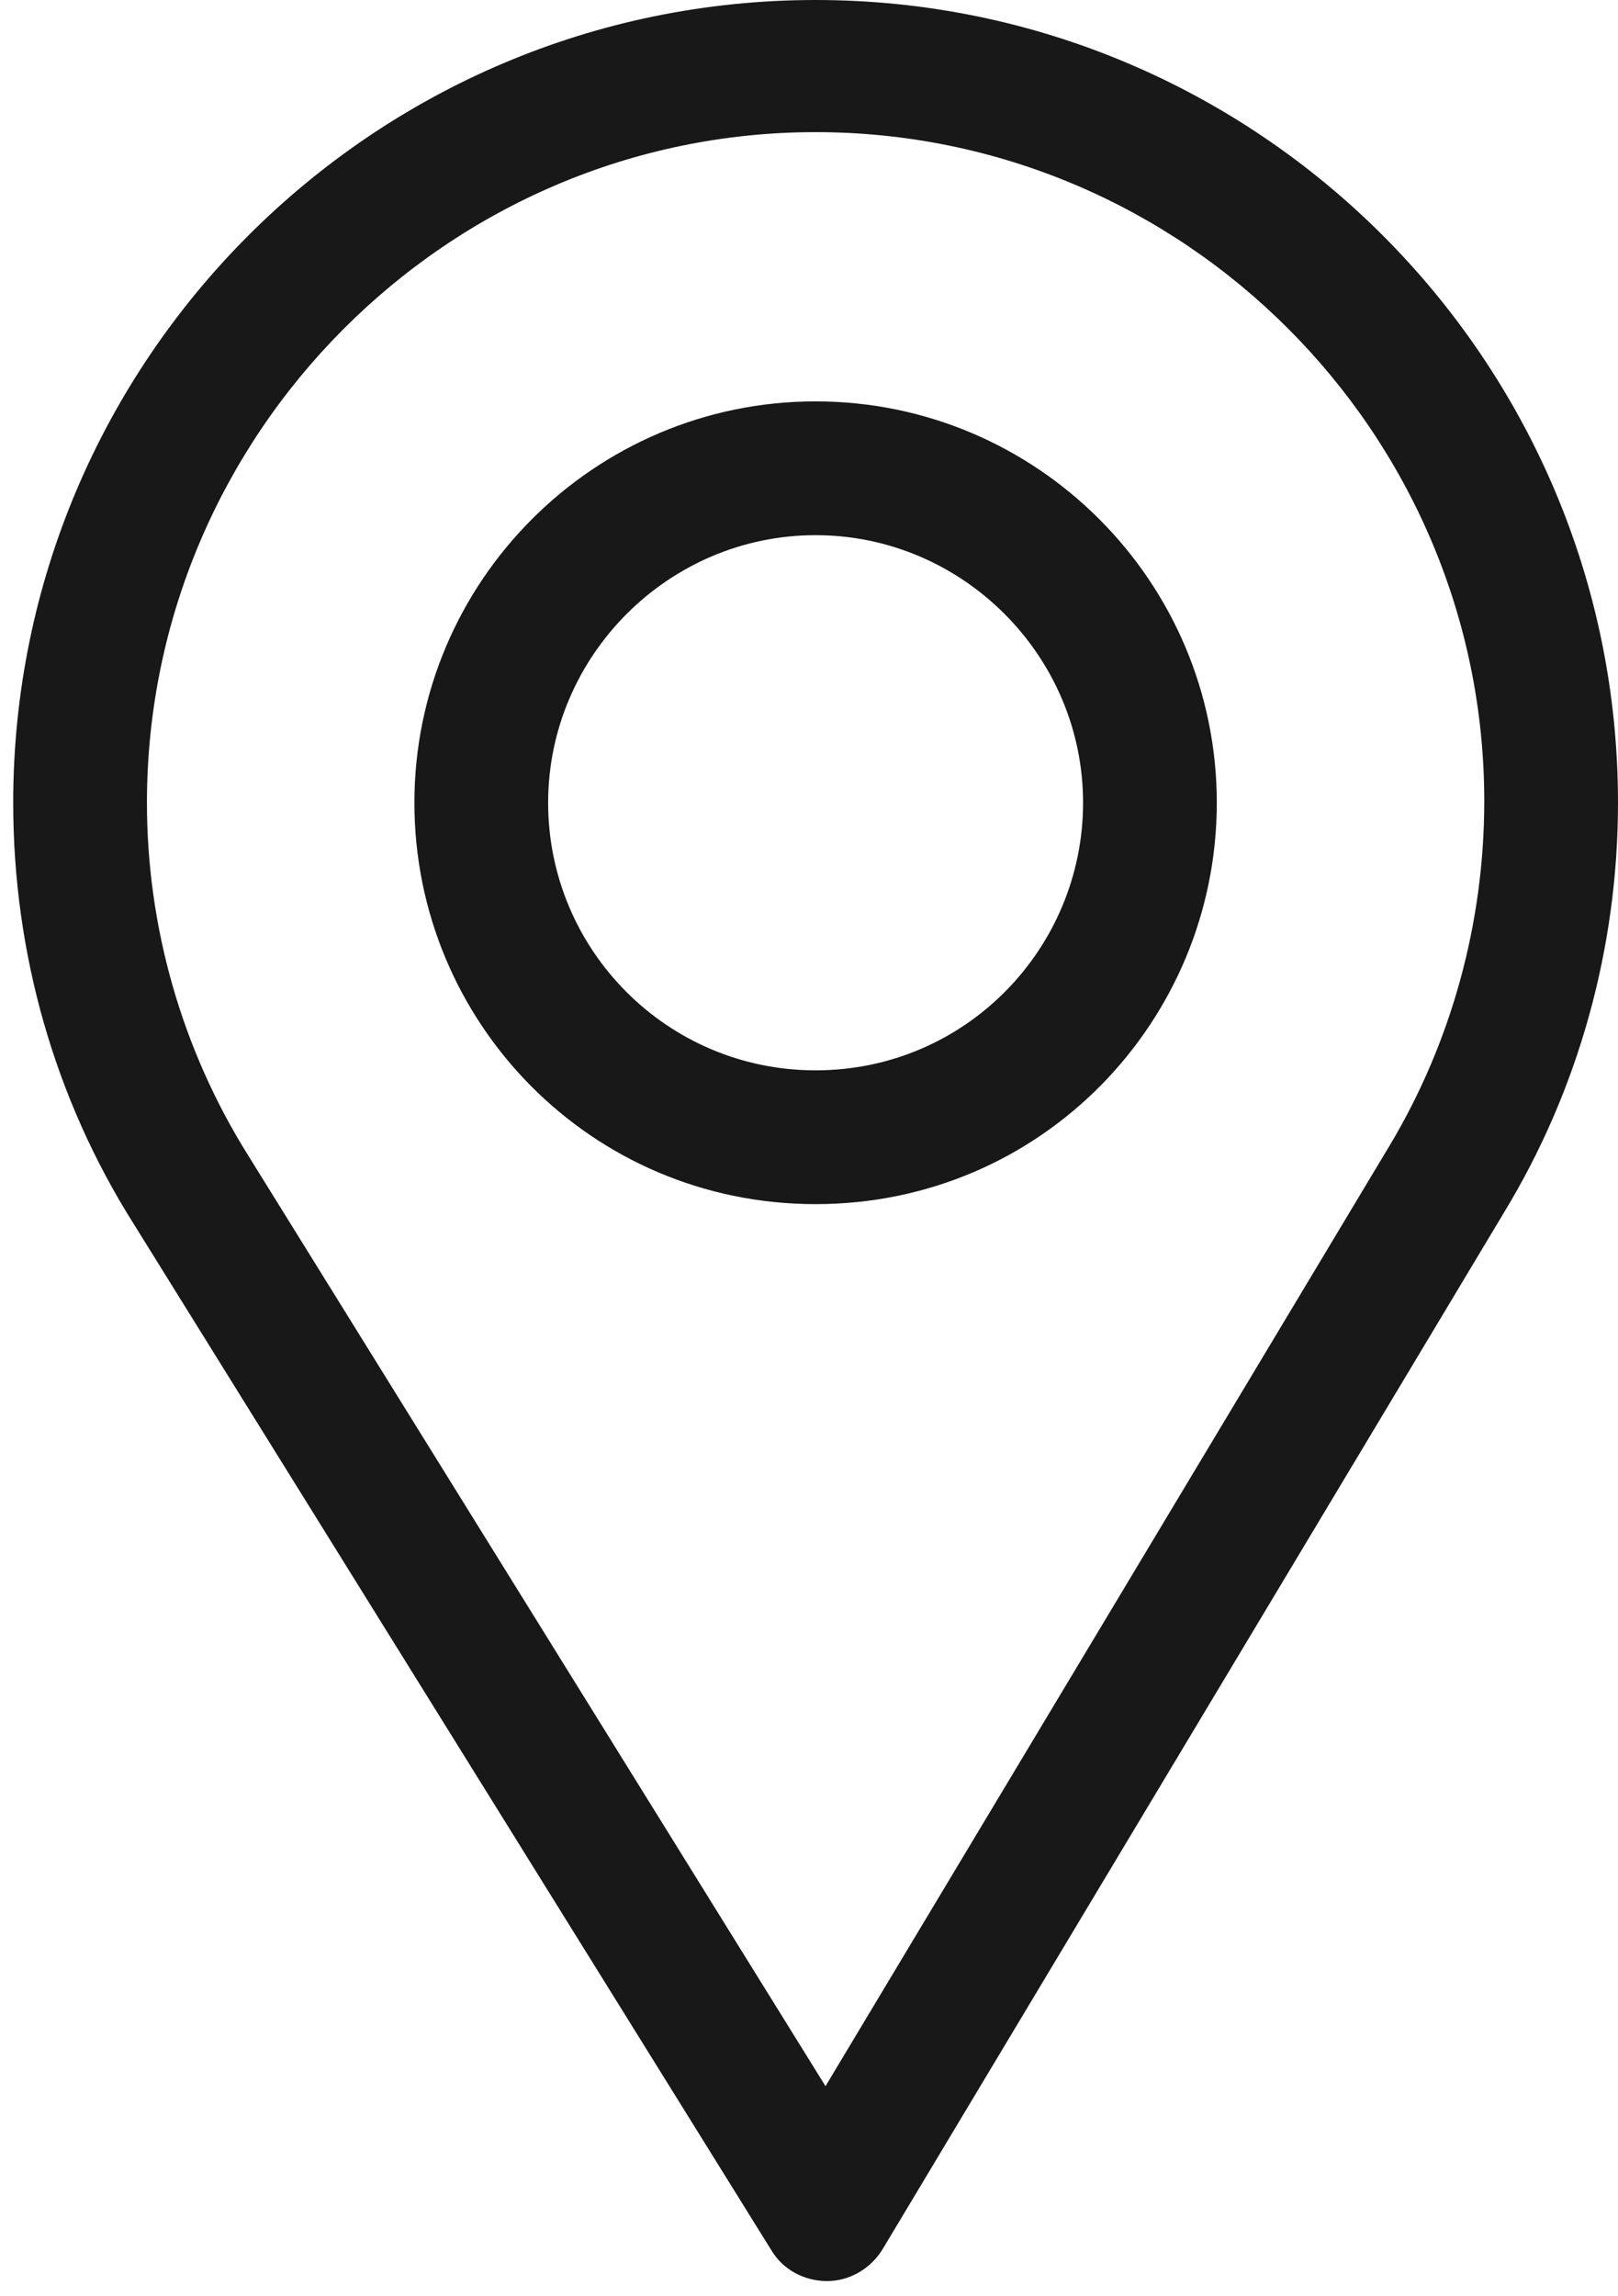
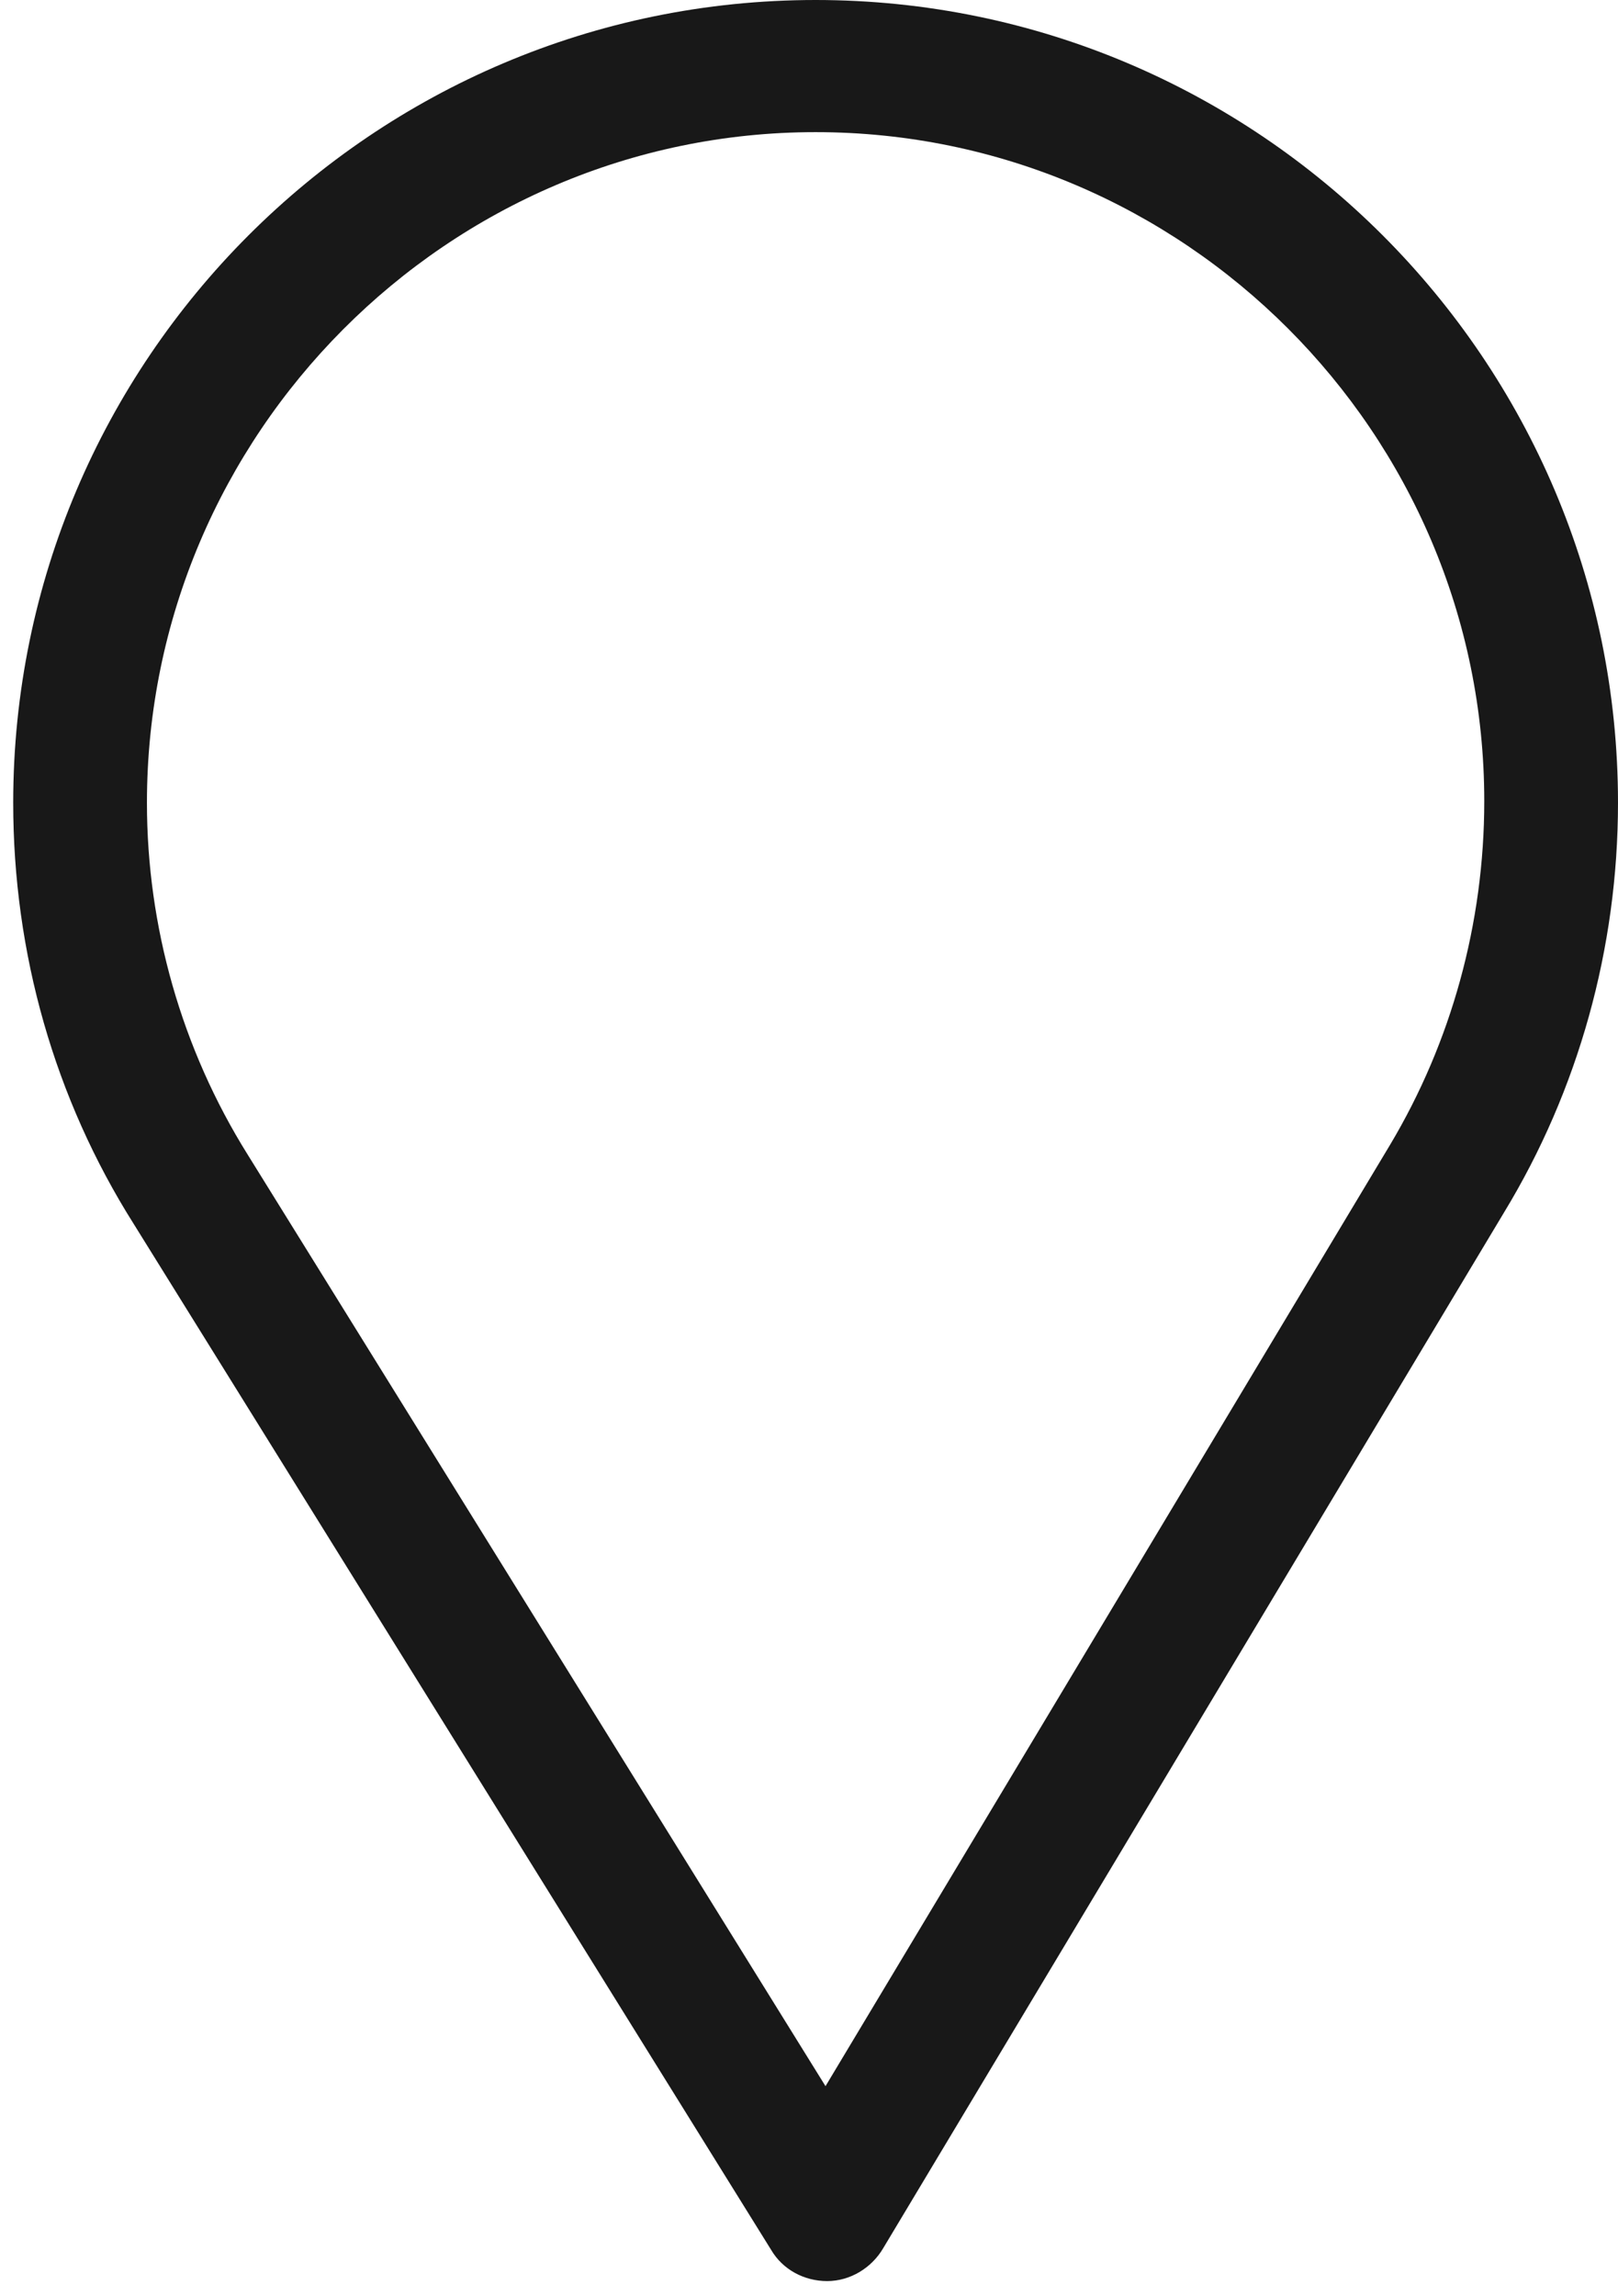
<svg xmlns="http://www.w3.org/2000/svg" version="1.1" id="Layer_1" x="0px" y="0px" viewBox="0 0 98 139" style="enable-background:new 0 0 98 139;" xml:space="preserve">
  <style type="text/css">
	.st0{fill:#181818;}
</style>
  <path class="st0" d="M49.4,0C22.6,0,0.8,21.8,0.8,48.6c0,9.1,2.5,17.9,7.3,25.5l38.6,62.1c0.7,1.2,2,1.9,3.4,1.9l0,0  c1.4,0,2.7-0.8,3.4-2l37.6-62.7c4.5-7.4,6.9-16,6.9-24.8C98,21.8,76.2,0,49.4,0z M84.2,69.3l-34.2,57L15,69.9  c-4-6.4-6.1-13.8-6.1-21.3C8.9,26.3,27.1,8,49.4,8s40.5,18.2,40.5,40.5C89.9,55.9,87.9,63.1,84.2,69.3z" />
-   <path class="st0" d="M49.4,24.3c-13.4,0-24.3,10.9-24.3,24.3c0,13.3,10.7,24.3,24.3,24.3c13.7,0,24.3-11.1,24.3-24.3  C73.7,35.2,62.8,24.3,49.4,24.3z M49.4,64.8c-9,0-16.2-7.3-16.2-16.2s7.3-16.2,16.2-16.2s16.2,7.3,16.2,16.2  C65.6,57.4,58.5,64.8,49.4,64.8z" />
</svg>